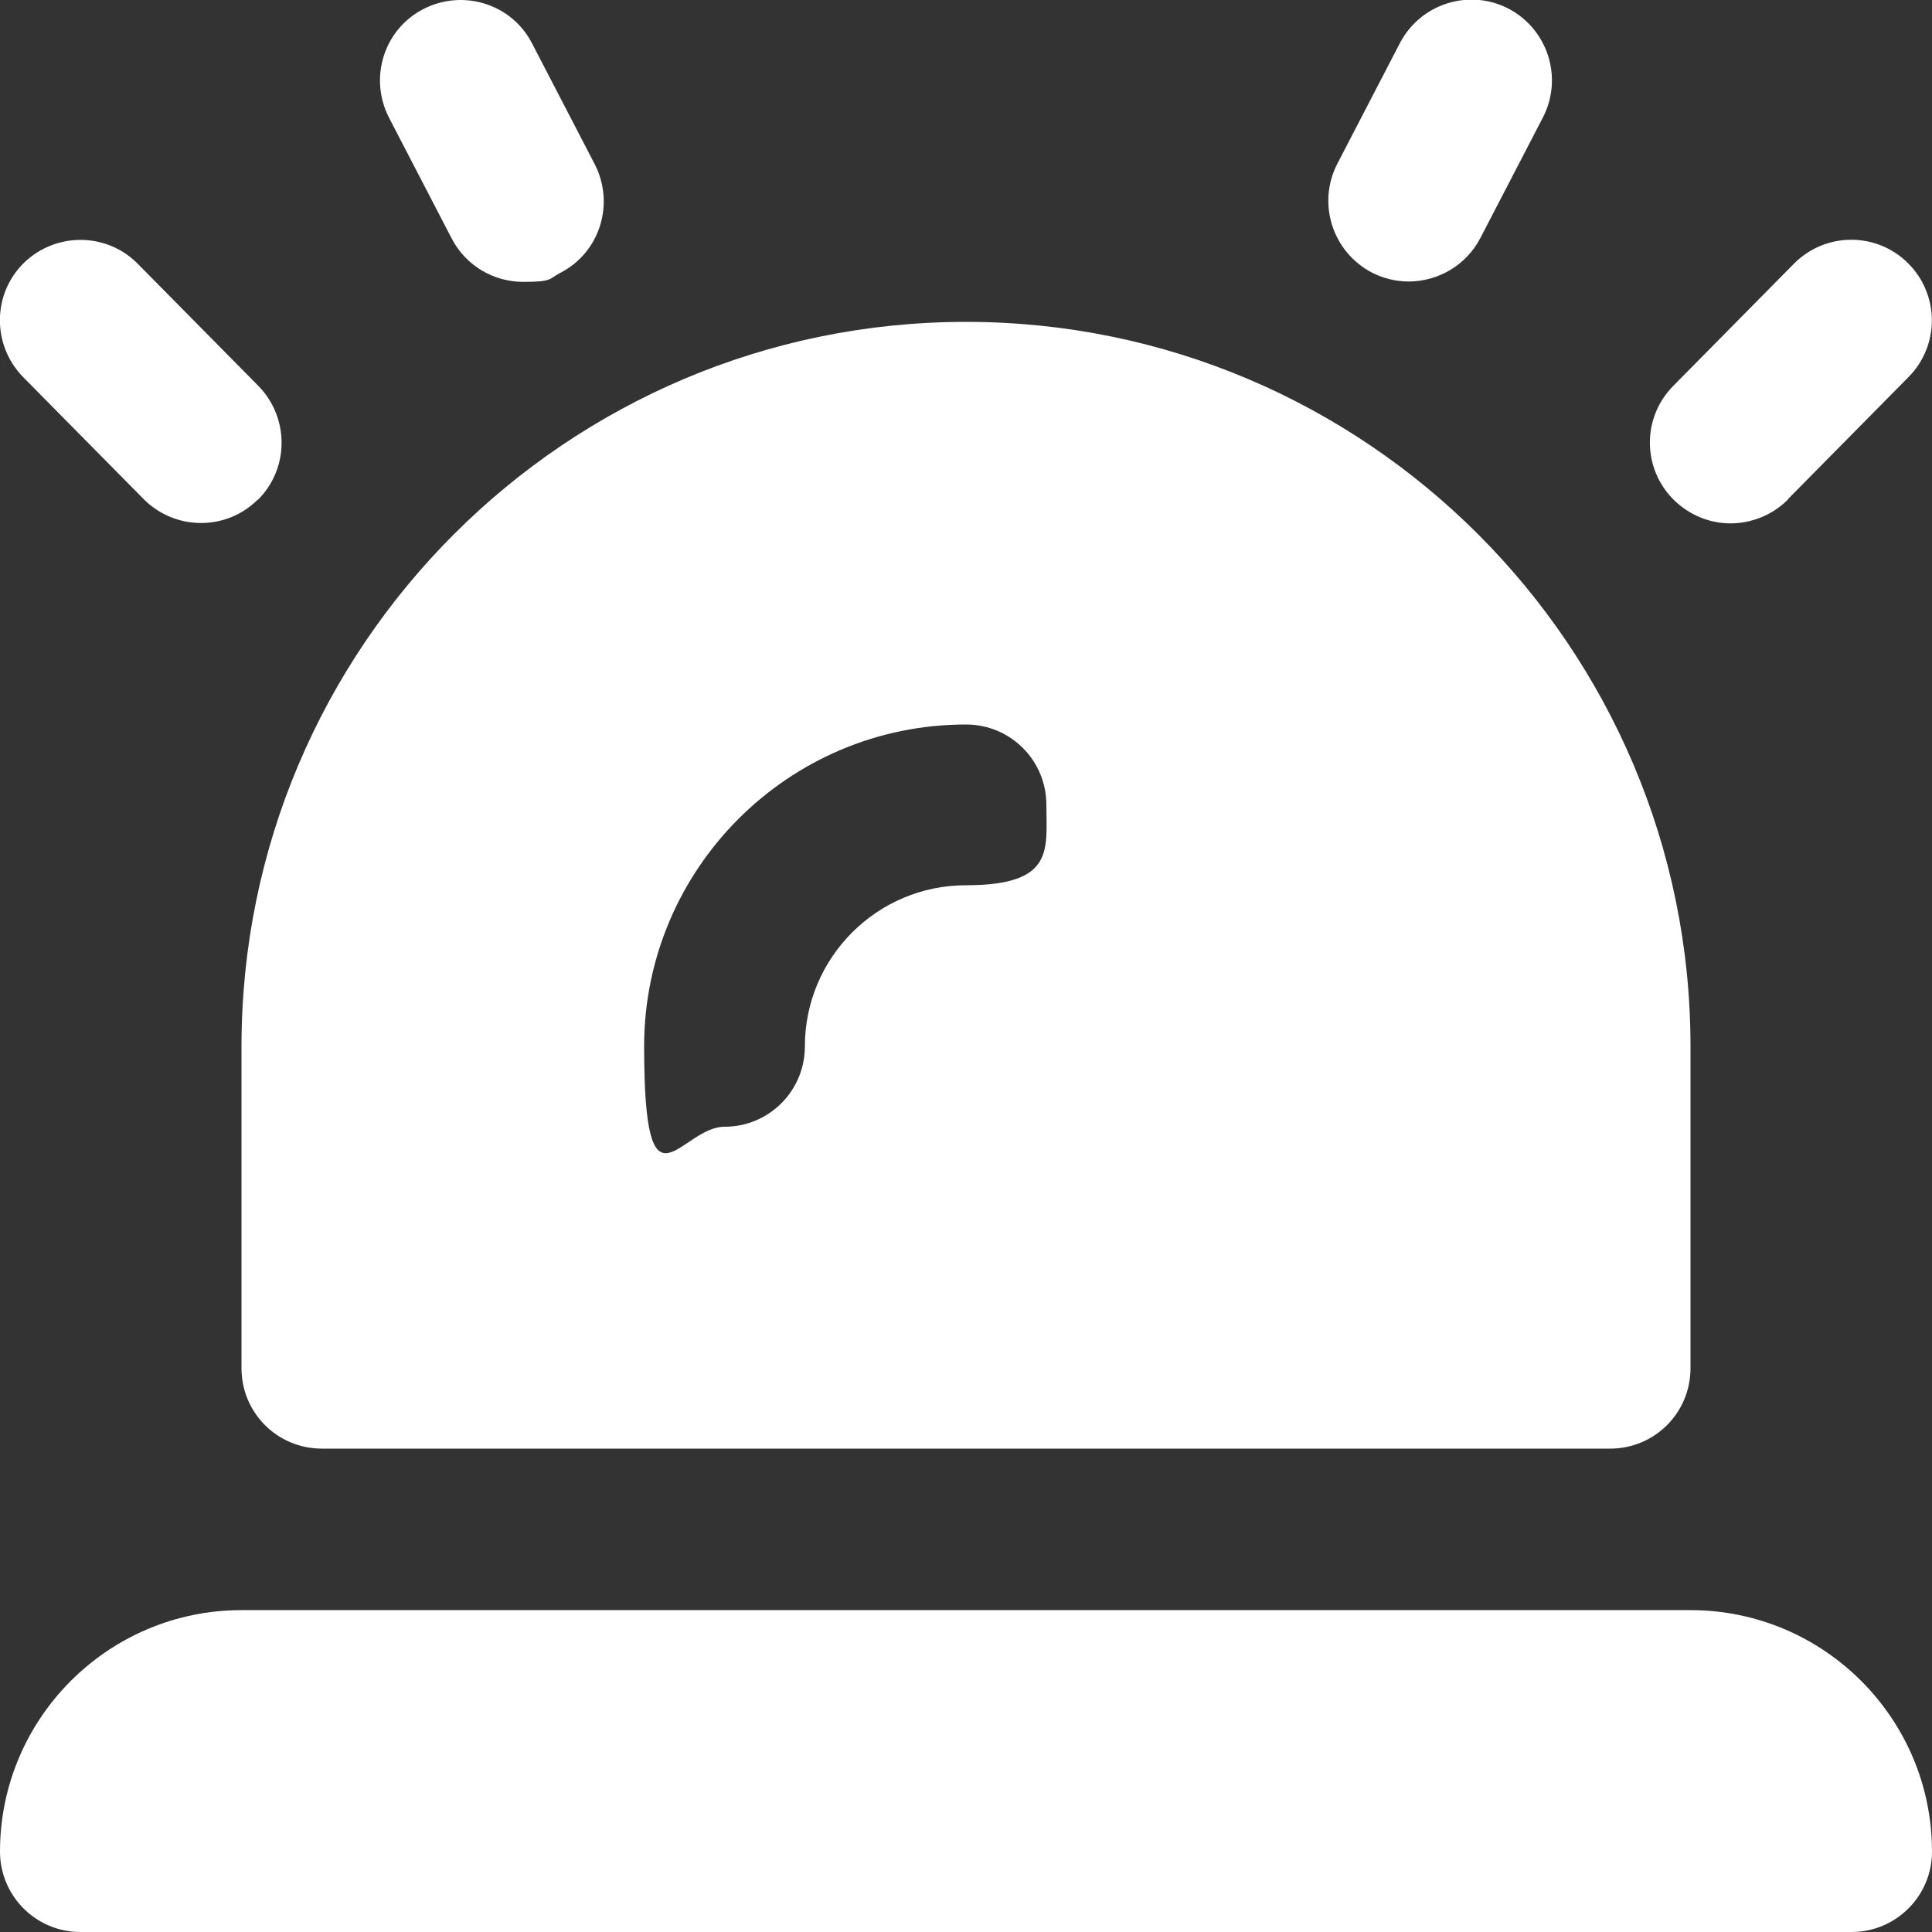
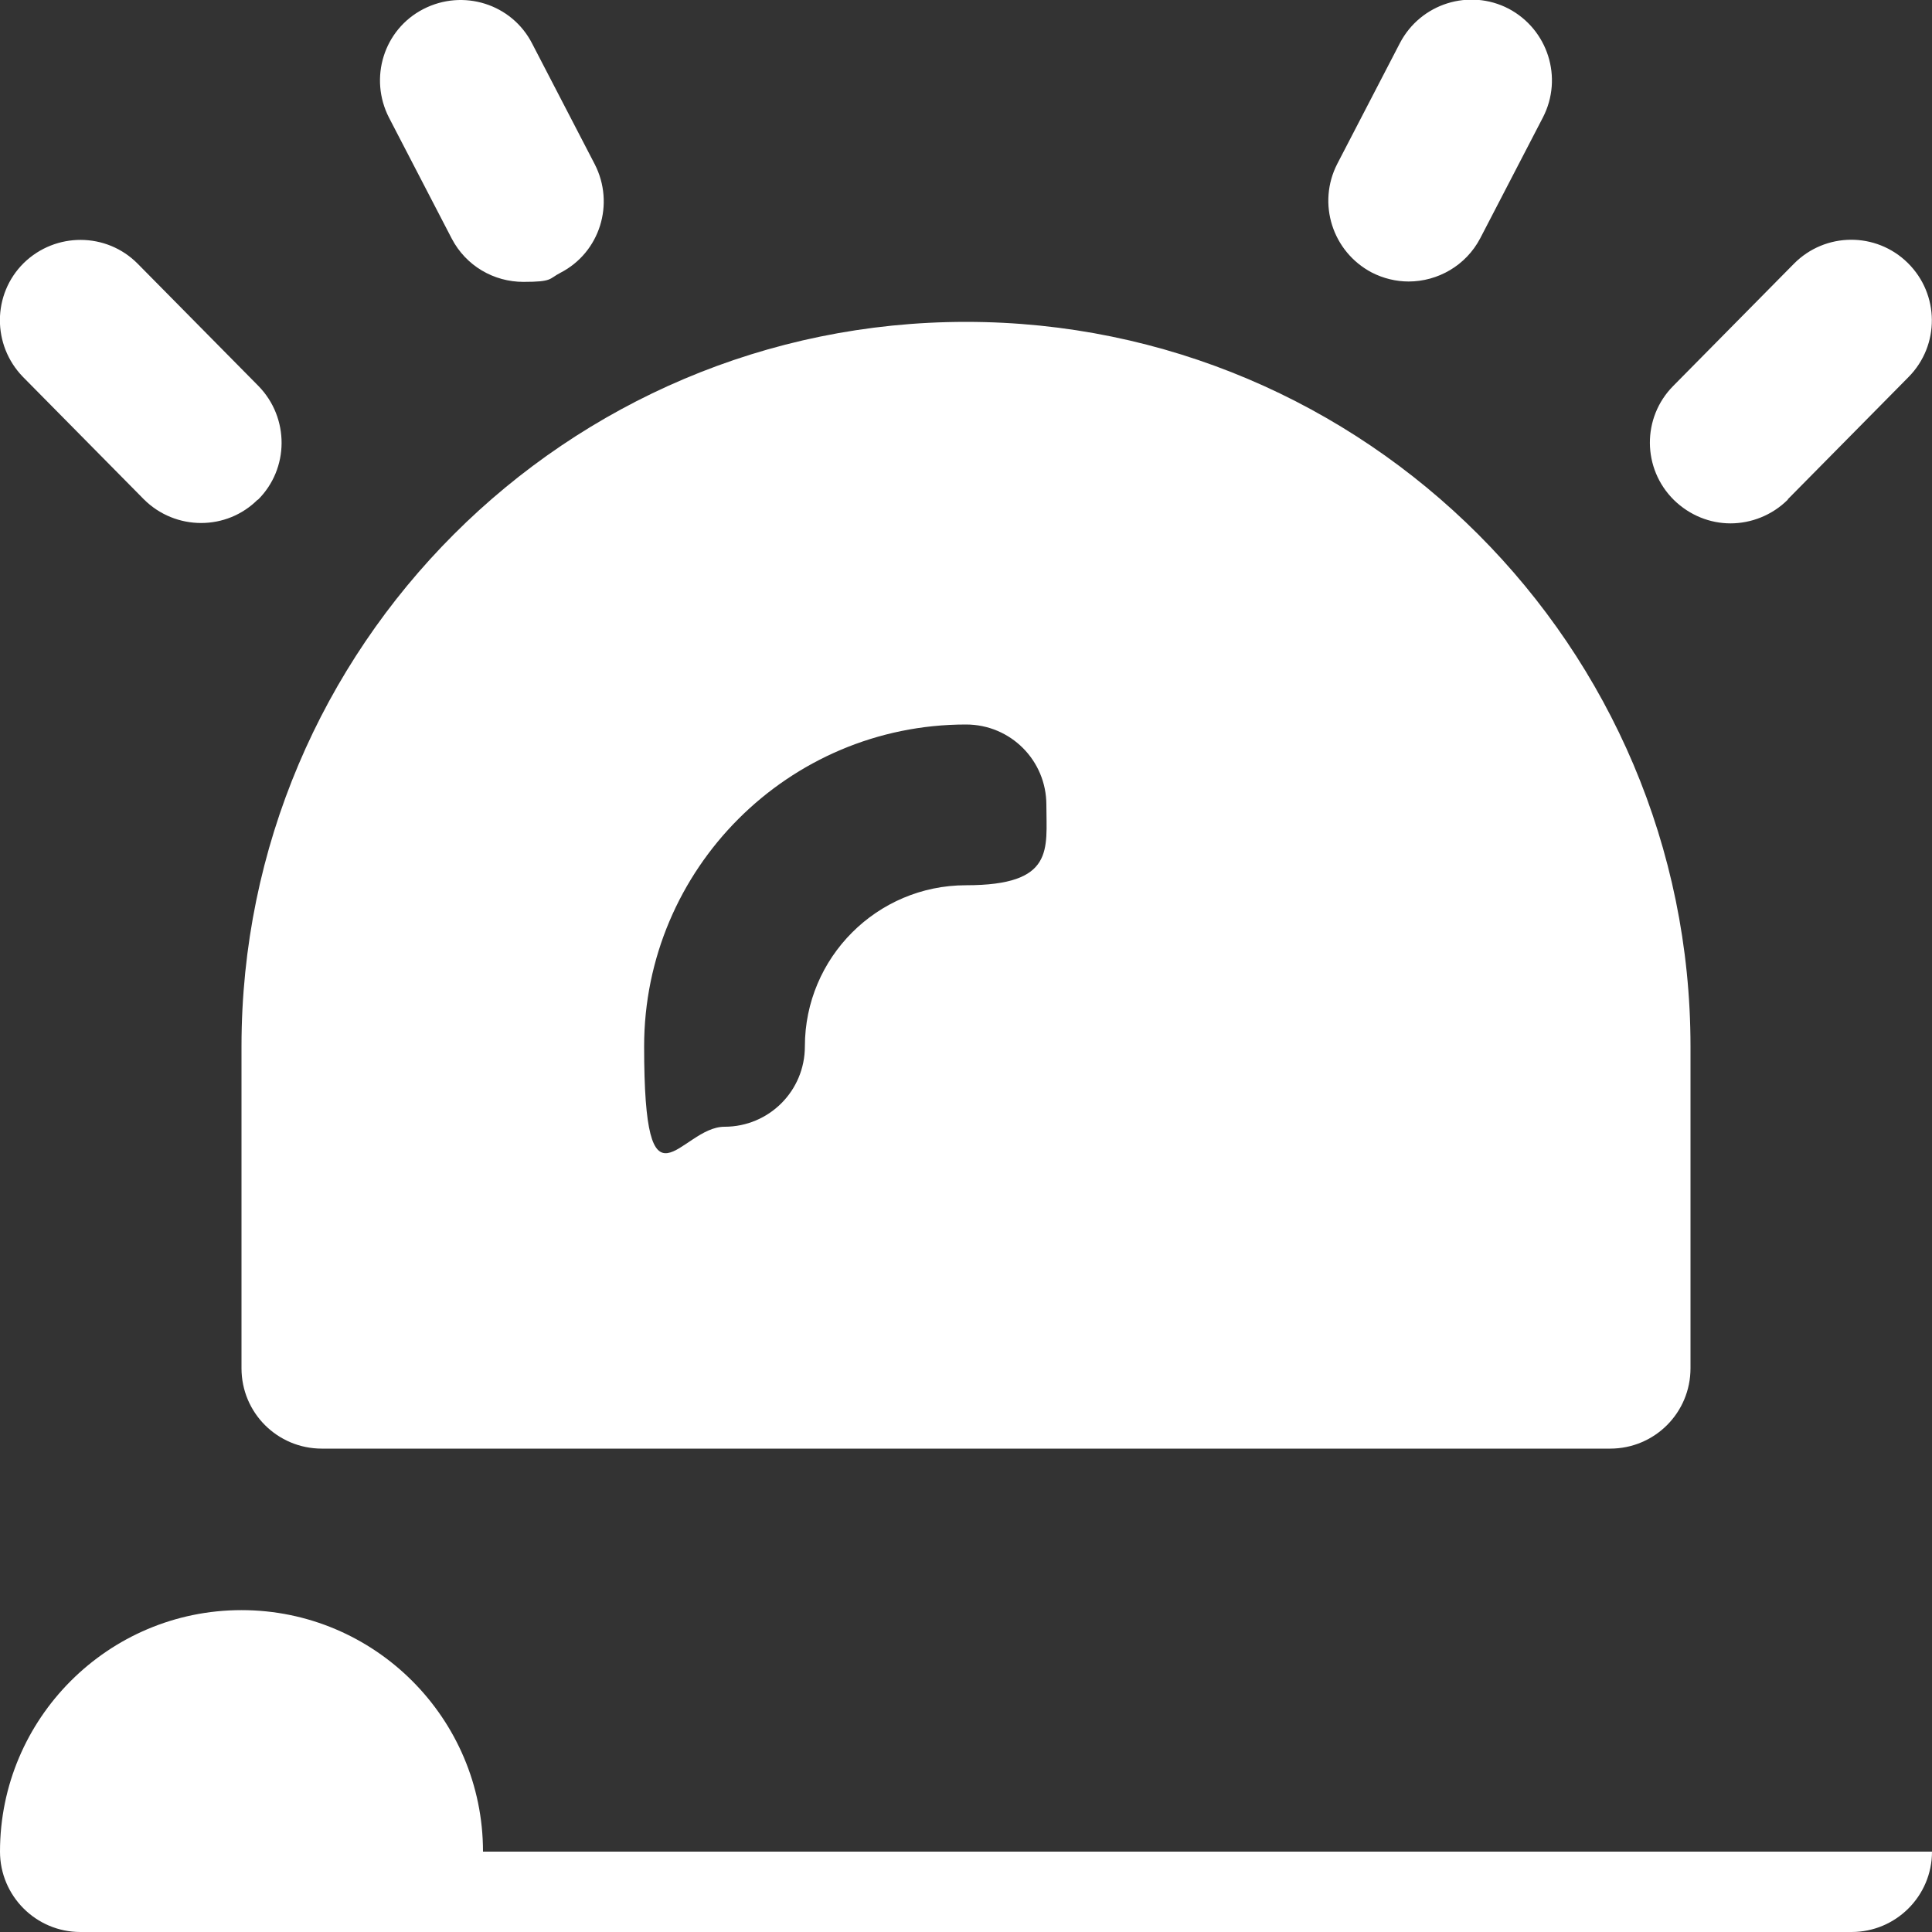
<svg xmlns="http://www.w3.org/2000/svg" id="Layer_1" version="1.1" viewBox="0 0 512 512">
  <rect x="0" y="0" width="512" height="512" fill="#333333" stroke="none" />
  <defs>
    <style>
      .st0 {
        fill: #fff;
      }
    </style>
  </defs>
-   <path class="st0" d="M512,490.7h0c0,11.8-9.6,21.3-21.3,21.3H21.3c-11.8,0-21.3-9.6-21.3-21.3h0c0-35.3,28.7-64,64-64h384c35.3,0,64,28.7,64,64ZM473.8,132.3l32-32.4c8.3-8.4,8.2-21.9-.2-30.2-8.4-8.3-21.9-8.2-30.2.2l-32,32.4c-8.3,8.4-8.2,21.9.2,30.2,4.2,4.1,9.6,6.2,15,6.2s11-2.1,15.2-6.3ZM392.3,63.1l16.6-32c5.4-10.5,1.3-23.3-9.1-28.8-10.4-5.4-23.3-1.4-28.8,9.1l-16.6,32c-5.4,10.5-1.3,23.3,9.1,28.8,3.1,1.6,6.5,2.4,9.8,2.4,7.7,0,15.2-4.2,19-11.5ZM68.3,132.5c8.4-8.3,8.4-21.8.2-30.2l-32-32.4c-8.3-8.4-21.8-8.4-30.2-.2-8.4,8.3-8.4,21.8-.2,30.2l32,32.4c4.2,4.2,9.7,6.3,15.2,6.3s10.9-2.1,15-6.2ZM148.5,72.3c10.5-5.4,14.5-18.3,9.1-28.8l-16.6-32c-5.4-10.5-18.3-14.5-28.8-9.1-10.5,5.4-14.5,18.3-9.1,28.8l16.6,32c3.8,7.3,11.2,11.5,19,11.5s6.7-.8,9.8-2.4ZM448,277.3v85.3c0,11.8-9.5,21.3-21.3,21.3H85.3c-11.8,0-21.3-9.5-21.3-21.3v-85.3c0-105.9,86.1-192,192-192s192,86.1,192,192ZM277.3,213.3c0-11.8-9.5-21.3-21.3-21.3-47.1,0-85.3,38.3-85.3,85.3s9.5,21.3,21.3,21.3,21.3-9.5,21.3-21.3c0-23.5,19.1-42.7,42.7-42.7s21.3-9.5,21.3-21.3Z" />
+   <path class="st0" d="M512,490.7h0c0,11.8-9.6,21.3-21.3,21.3H21.3c-11.8,0-21.3-9.6-21.3-21.3h0c0-35.3,28.7-64,64-64c35.3,0,64,28.7,64,64ZM473.8,132.3l32-32.4c8.3-8.4,8.2-21.9-.2-30.2-8.4-8.3-21.9-8.2-30.2.2l-32,32.4c-8.3,8.4-8.2,21.9.2,30.2,4.2,4.1,9.6,6.2,15,6.2s11-2.1,15.2-6.3ZM392.3,63.1l16.6-32c5.4-10.5,1.3-23.3-9.1-28.8-10.4-5.4-23.3-1.4-28.8,9.1l-16.6,32c-5.4,10.5-1.3,23.3,9.1,28.8,3.1,1.6,6.5,2.4,9.8,2.4,7.7,0,15.2-4.2,19-11.5ZM68.3,132.5c8.4-8.3,8.4-21.8.2-30.2l-32-32.4c-8.3-8.4-21.8-8.4-30.2-.2-8.4,8.3-8.4,21.8-.2,30.2l32,32.4c4.2,4.2,9.7,6.3,15.2,6.3s10.9-2.1,15-6.2ZM148.5,72.3c10.5-5.4,14.5-18.3,9.1-28.8l-16.6-32c-5.4-10.5-18.3-14.5-28.8-9.1-10.5,5.4-14.5,18.3-9.1,28.8l16.6,32c3.8,7.3,11.2,11.5,19,11.5s6.7-.8,9.8-2.4ZM448,277.3v85.3c0,11.8-9.5,21.3-21.3,21.3H85.3c-11.8,0-21.3-9.5-21.3-21.3v-85.3c0-105.9,86.1-192,192-192s192,86.1,192,192ZM277.3,213.3c0-11.8-9.5-21.3-21.3-21.3-47.1,0-85.3,38.3-85.3,85.3s9.5,21.3,21.3,21.3,21.3-9.5,21.3-21.3c0-23.5,19.1-42.7,42.7-42.7s21.3-9.5,21.3-21.3Z" />
</svg>